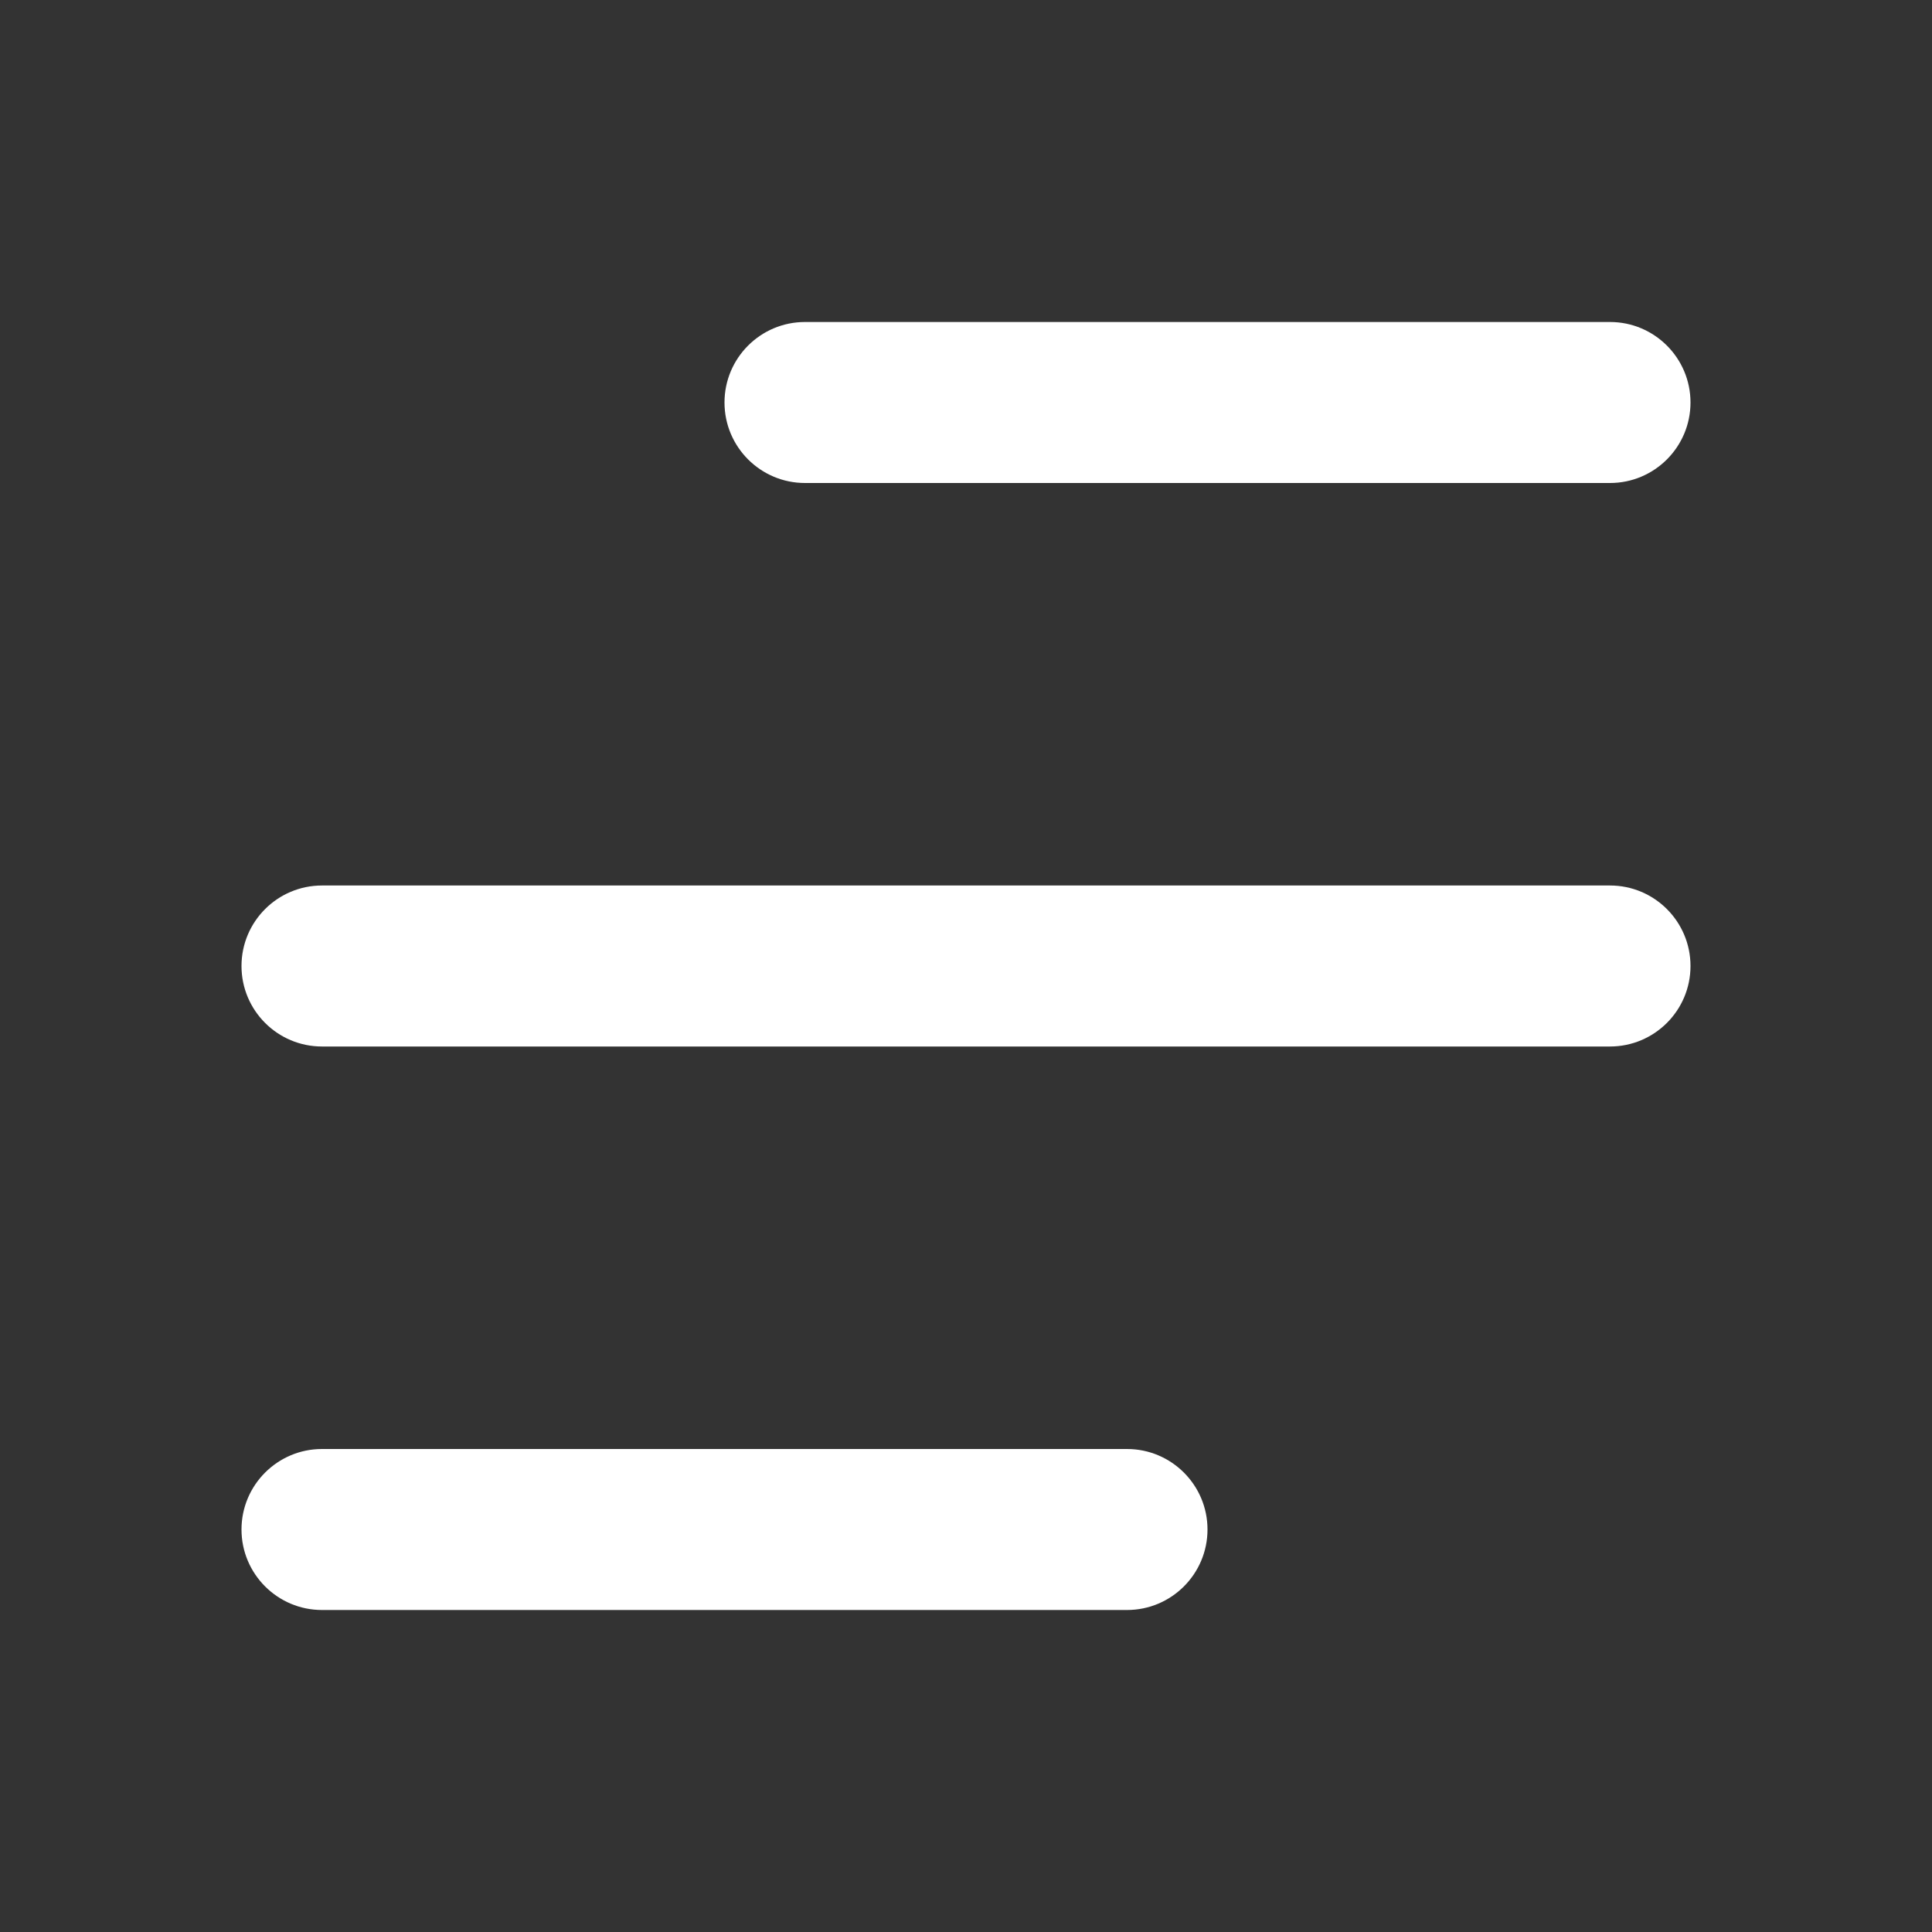
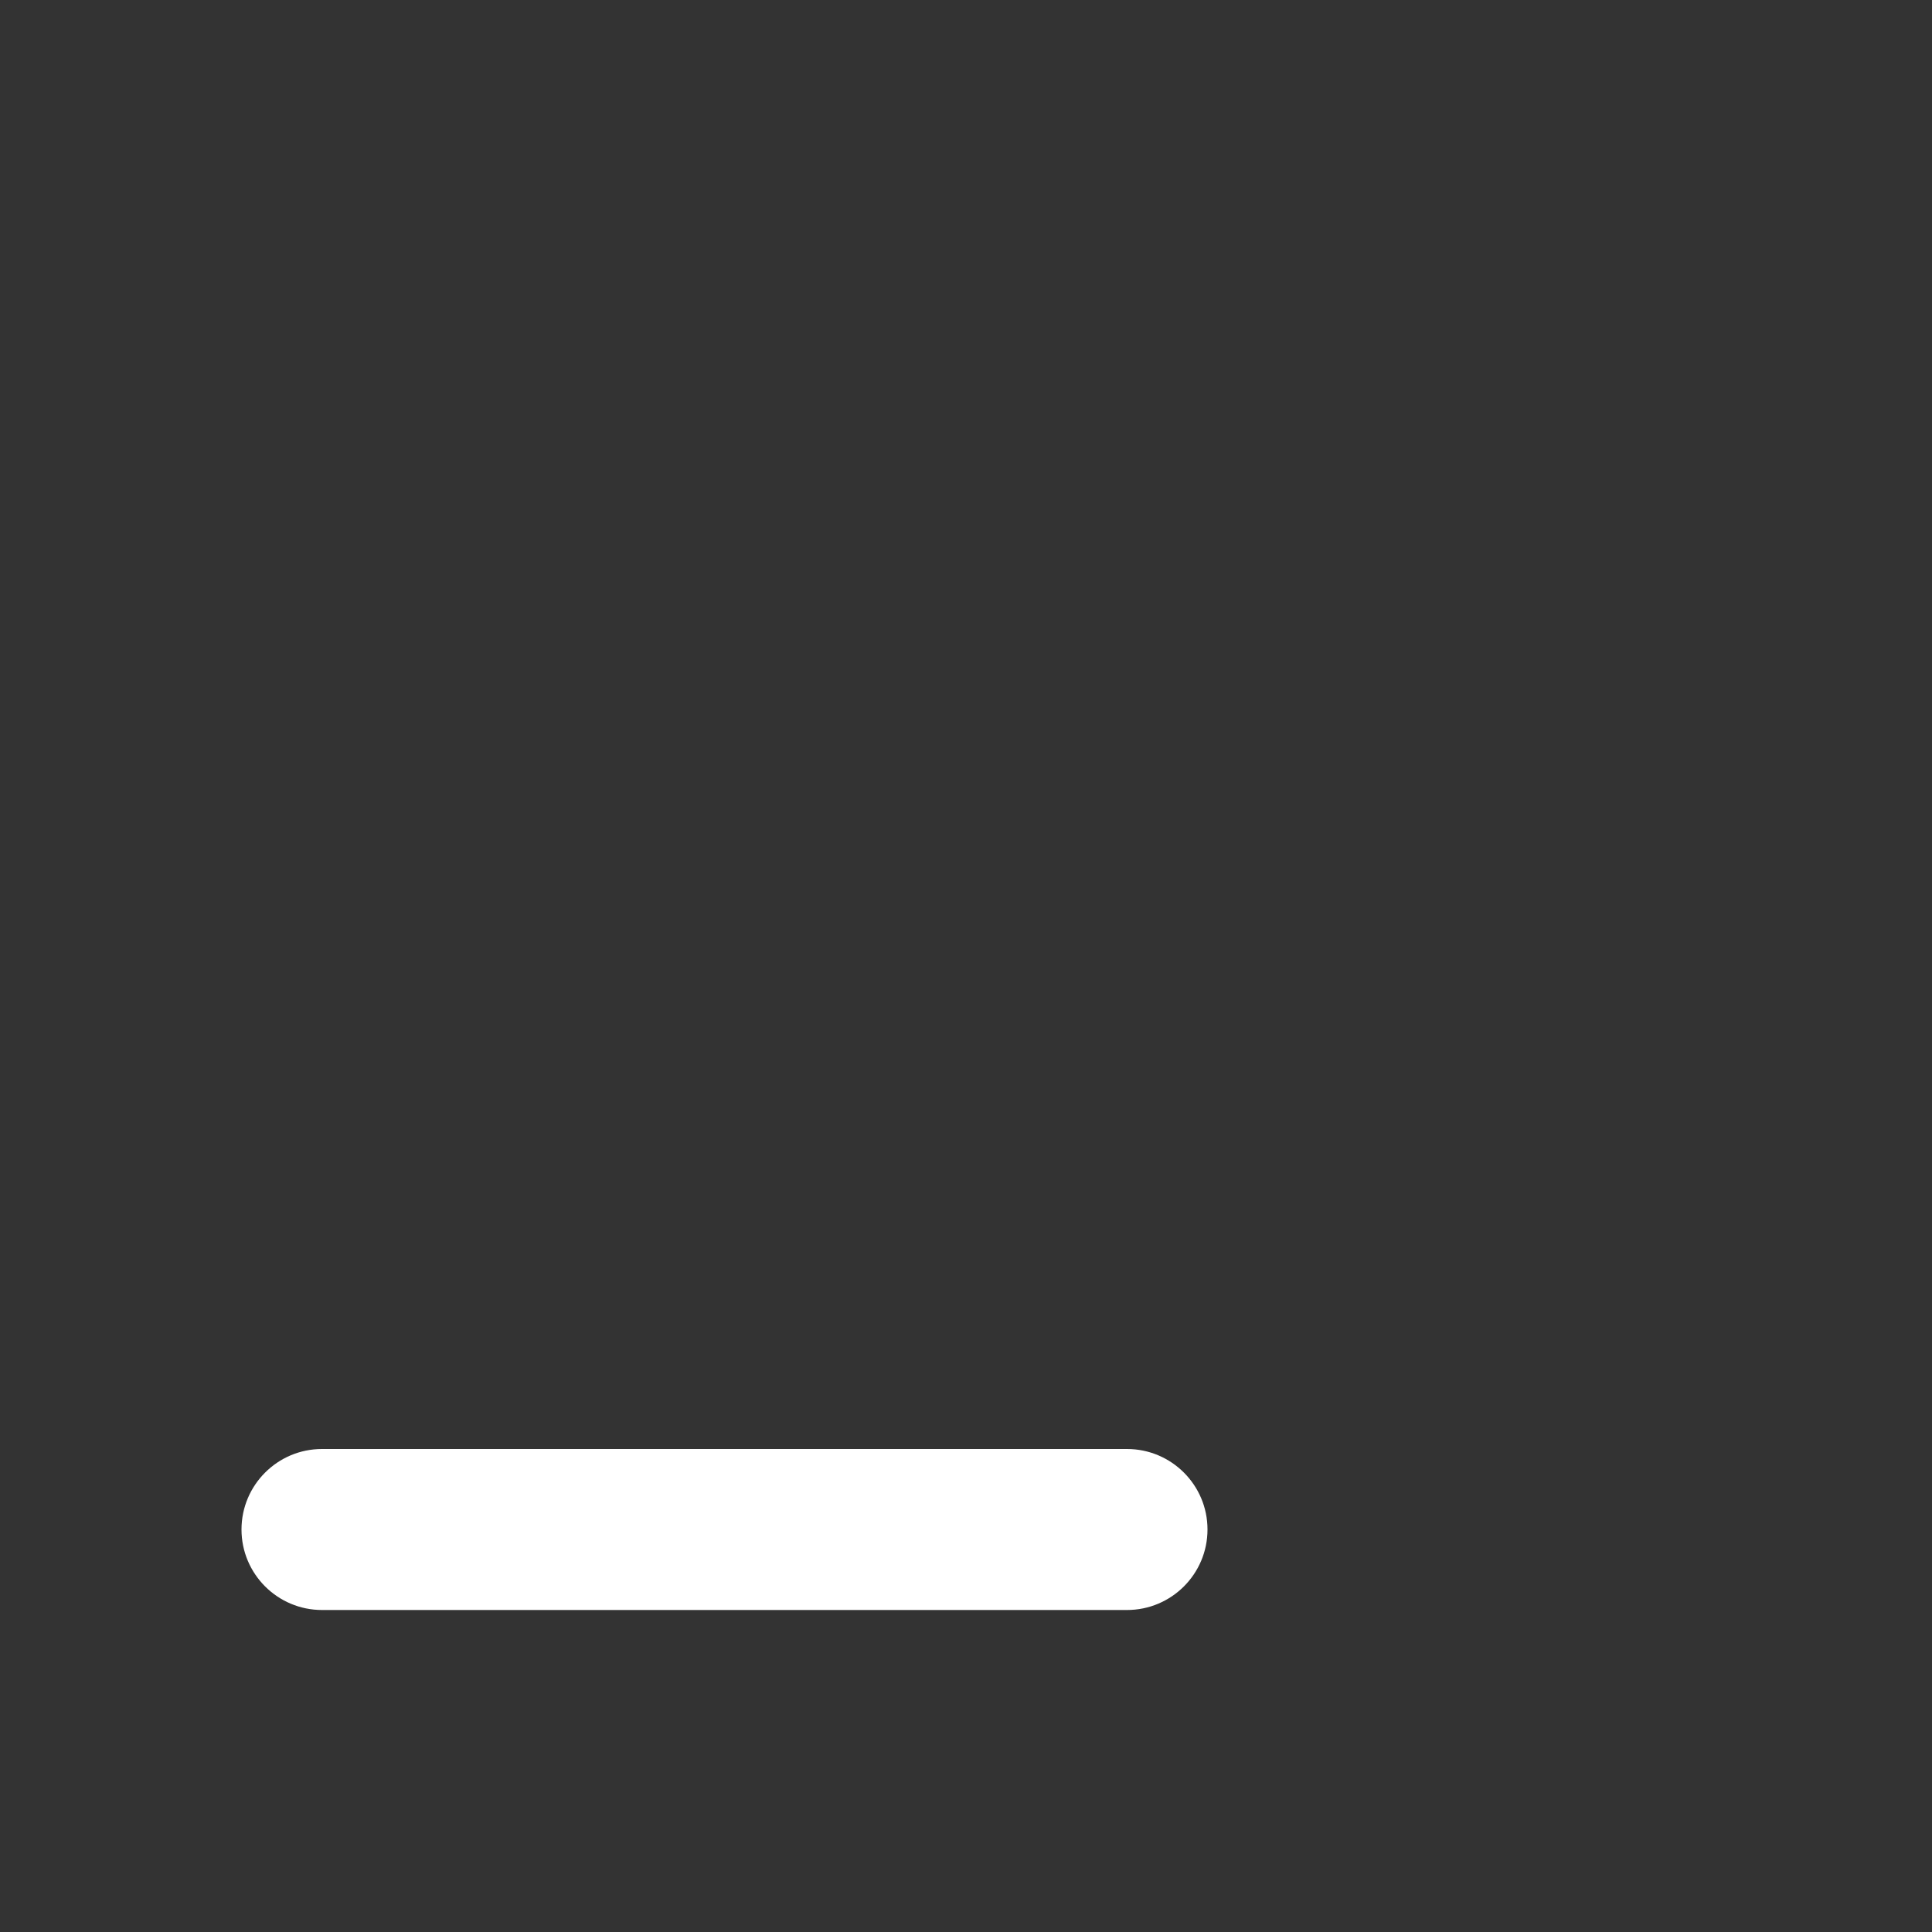
<svg xmlns="http://www.w3.org/2000/svg" width="24" height="24" viewBox="0 0 24 24" fill="none">
  <rect x="0" y="0" width="24" height="24" fill="#333333" stroke="none" />
-   <path fill-rule="evenodd" clip-rule="evenodd" d="M9 5C9 4.448 9.448 4 10 4H20C20.552 4 21 4.448 21 5C21 5.552 20.552 6 20 6H10C9.448 6 9 5.552 9 5Z" fill="white" />
-   <path fill-rule="evenodd" clip-rule="evenodd" d="M3 12C3 11.448 3.448 11 4 11H20C20.552 11 21 11.448 21 12C21 12.552 20.552 13 20 13H4C3.448 13 3 12.552 3 12Z" fill="white" />
  <path fill-rule="evenodd" clip-rule="evenodd" d="M3 19C3 18.448 3.448 18 4 18H14C14.552 18 15 18.448 15 19C15 19.552 14.552 20 14 20H4C3.448 20 3 19.552 3 19Z" fill="white" />
</svg>